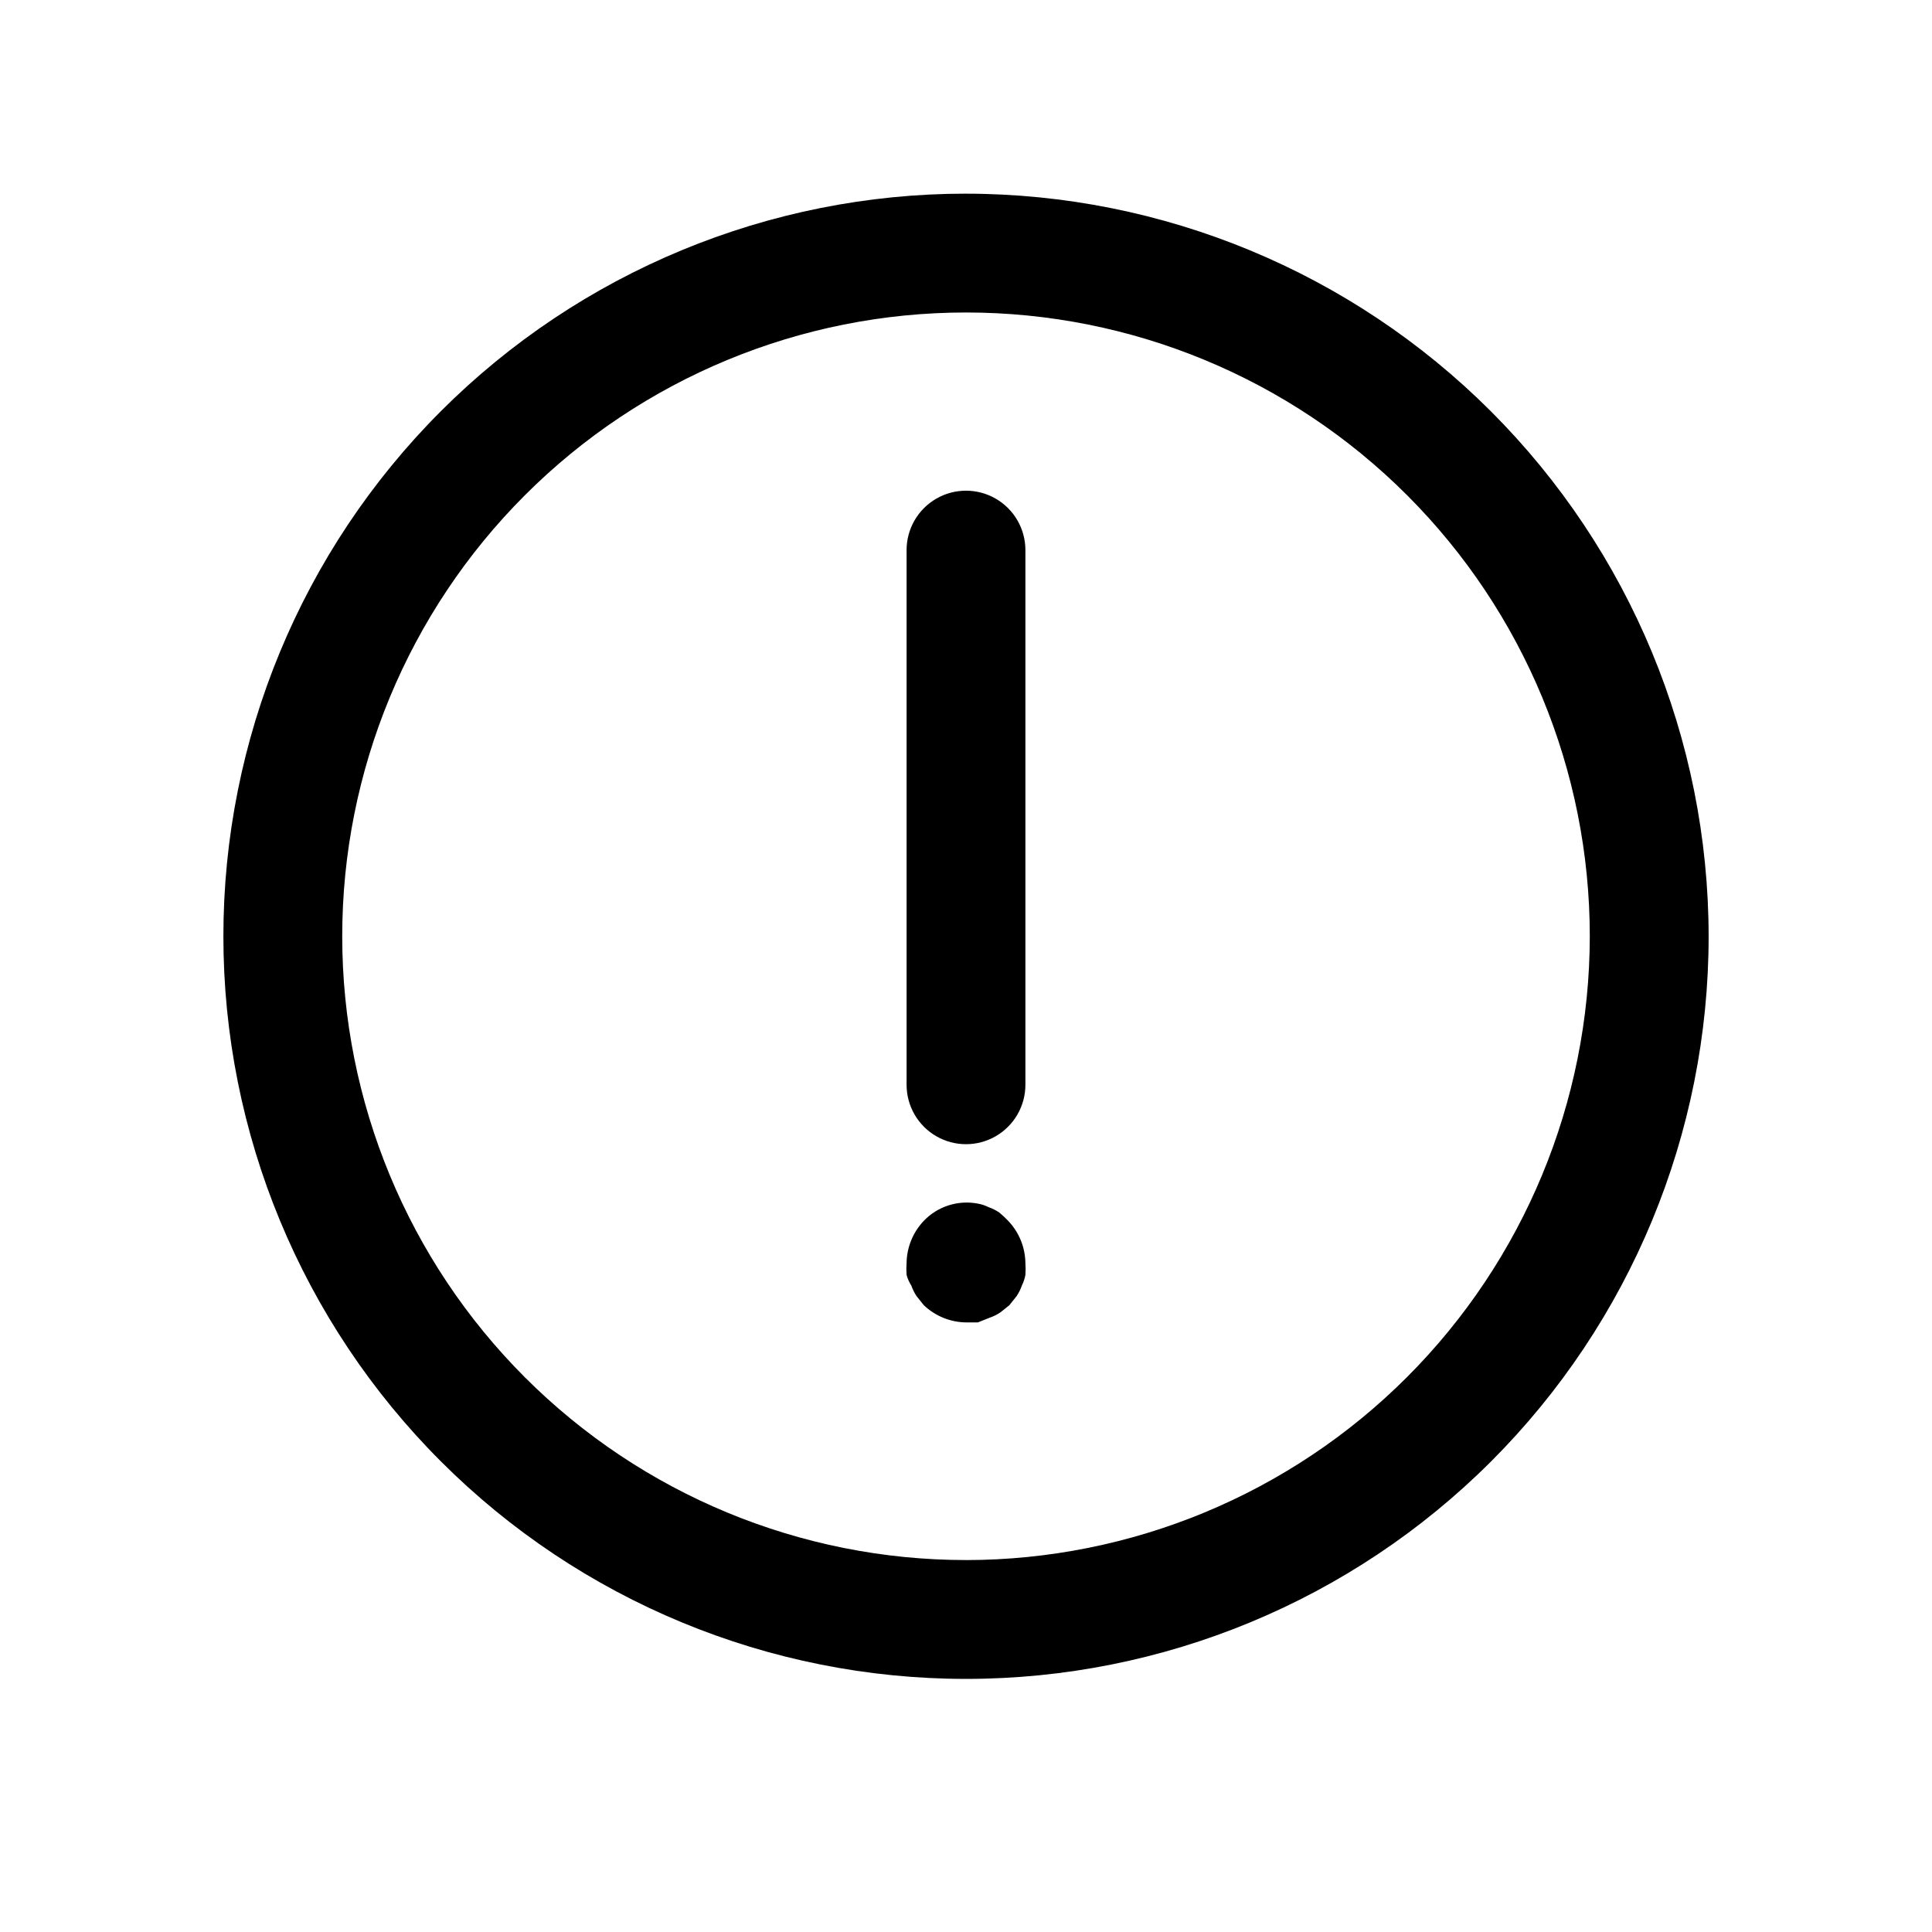
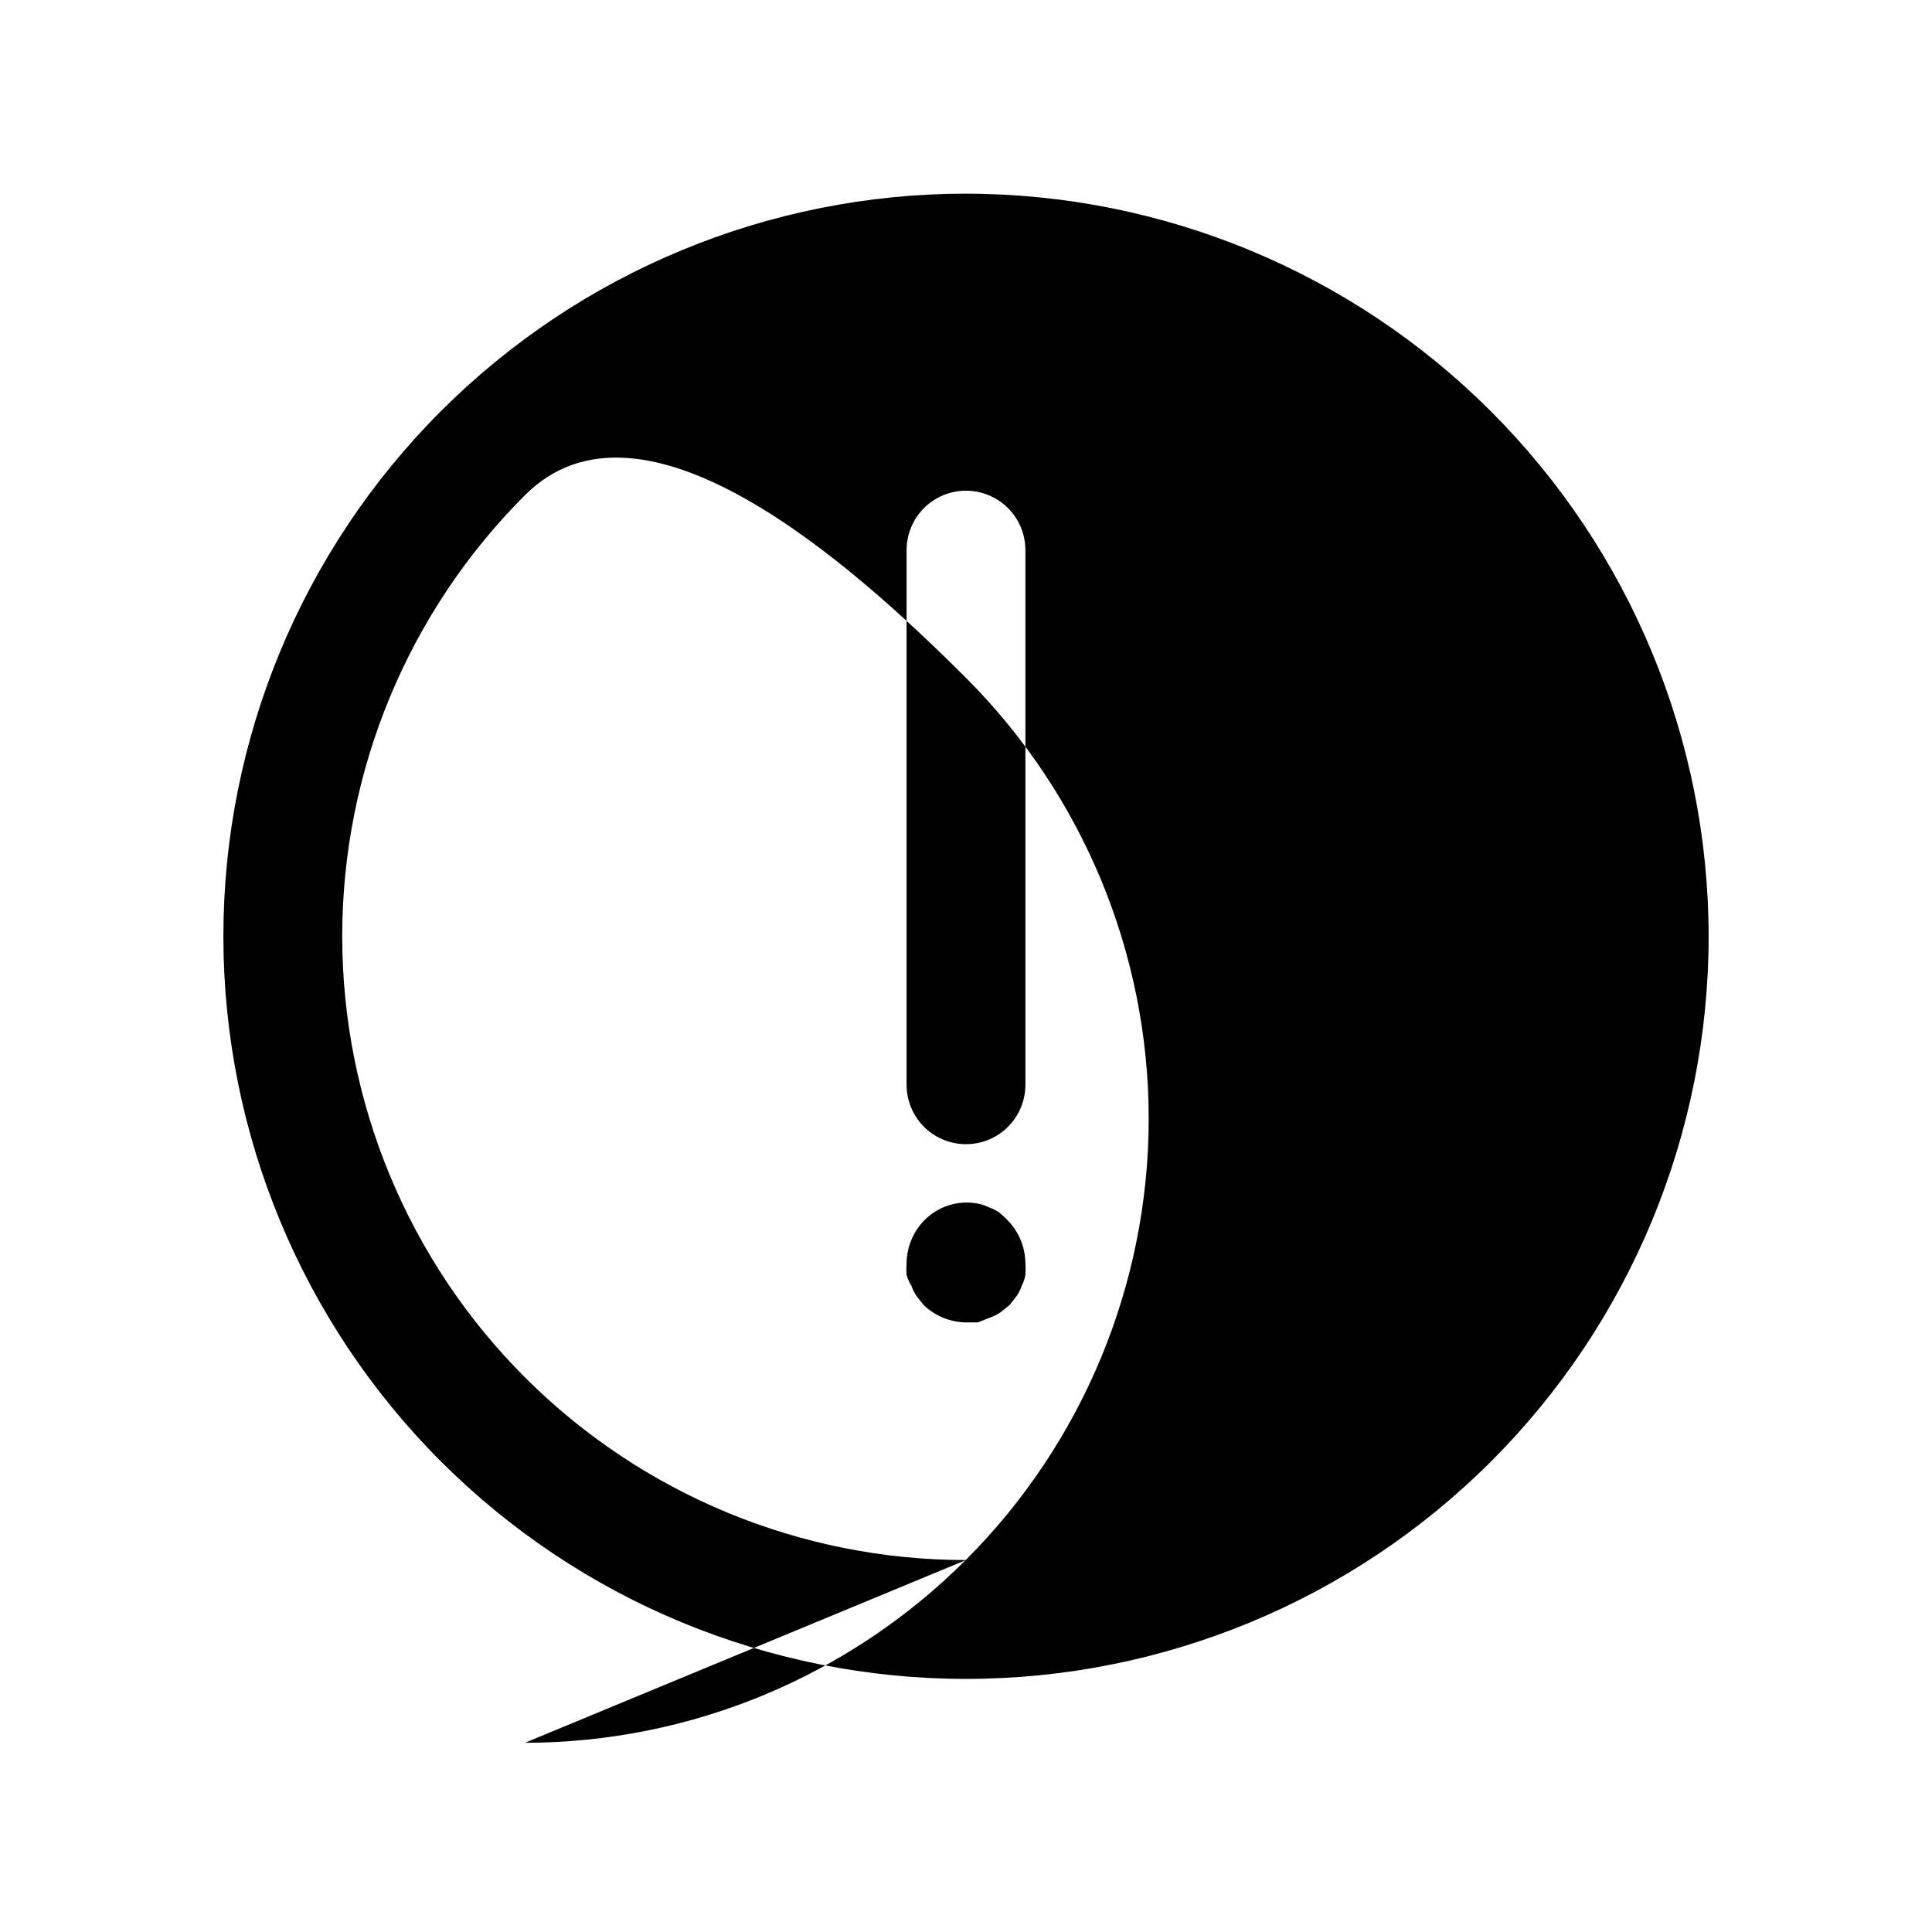
<svg xmlns="http://www.w3.org/2000/svg" fill="#000000" width="800px" height="800px" version="1.1" viewBox="144 144 512 512">
-   <path d="m400 195.32c-52.195 0-102.25 20.734-139.16 57.645-36.906 36.906-57.641 86.965-57.641 139.16 0 52.195 20.734 102.25 57.641 139.16s86.965 57.641 139.16 57.641c52.191 0 102.25-20.734 139.16-57.641 36.91-36.906 57.645-86.965 57.645-139.16-0.043-52.18-20.793-102.21-57.688-139.11-36.898-36.895-86.934-57.645-139.11-57.688zm0 362.11c-43.844 0-85.895-17.414-116.89-48.418-31.004-31-48.418-73.051-48.418-116.89s17.414-85.891 48.418-116.89c31-31.004 73.051-48.422 116.89-48.422s85.891 17.418 116.89 48.422c31.004 31 48.422 73.047 48.422 116.89-0.043 43.832-17.473 85.855-48.465 116.85-30.996 30.996-73.02 48.426-116.85 48.465zm15.742-267.65v141.7c0 5.625-3 10.82-7.871 13.633s-10.875 2.812-15.746 0-7.871-8.008-7.871-13.633v-141.7c0-5.625 3-10.82 7.871-13.633s10.875-2.812 15.746 0 7.871 8.008 7.871 13.633zm-4.566 177.75c2.879 3.019 4.508 7.012 4.566 11.18 0.078 1.047 0.078 2.102 0 3.148-0.176 0.984-0.492 1.941-0.945 2.836-0.344 1-0.82 1.953-1.414 2.832l-1.891 2.363-2.363 1.891v-0.004c-0.875 0.598-1.828 1.074-2.832 1.418l-3.148 1.258h-3.148c-4.172-0.055-8.164-1.688-11.18-4.562l-1.891-2.363c-0.594-0.879-1.07-1.832-1.414-2.832-0.566-0.875-0.992-1.832-1.262-2.836-0.078-1.047-0.078-2.102 0-3.148 0.059-4.168 1.688-8.16 4.566-11.18 3.691-3.852 9.086-5.57 14.328-4.562 0.984 0.168 1.941 0.488 2.832 0.941 1.004 0.348 1.957 0.824 2.836 1.418 0.832 0.684 1.621 1.422 2.359 2.203z" />
+   <path d="m400 195.32c-52.195 0-102.25 20.734-139.16 57.645-36.906 36.906-57.641 86.965-57.641 139.16 0 52.195 20.734 102.25 57.641 139.16s86.965 57.641 139.16 57.641c52.191 0 102.25-20.734 139.16-57.641 36.91-36.906 57.645-86.965 57.645-139.16-0.043-52.18-20.793-102.21-57.688-139.11-36.898-36.895-86.934-57.645-139.11-57.688zm0 362.11c-43.844 0-85.895-17.414-116.89-48.418-31.004-31-48.418-73.051-48.418-116.89s17.414-85.891 48.418-116.89s85.891 17.418 116.89 48.422c31.004 31 48.422 73.047 48.422 116.89-0.043 43.832-17.473 85.855-48.465 116.85-30.996 30.996-73.02 48.426-116.85 48.465zm15.742-267.65v141.7c0 5.625-3 10.82-7.871 13.633s-10.875 2.812-15.746 0-7.871-8.008-7.871-13.633v-141.7c0-5.625 3-10.82 7.871-13.633s10.875-2.812 15.746 0 7.871 8.008 7.871 13.633zm-4.566 177.75c2.879 3.019 4.508 7.012 4.566 11.18 0.078 1.047 0.078 2.102 0 3.148-0.176 0.984-0.492 1.941-0.945 2.836-0.344 1-0.82 1.953-1.414 2.832l-1.891 2.363-2.363 1.891v-0.004c-0.875 0.598-1.828 1.074-2.832 1.418l-3.148 1.258h-3.148c-4.172-0.055-8.164-1.688-11.18-4.562l-1.891-2.363c-0.594-0.879-1.07-1.832-1.414-2.832-0.566-0.875-0.992-1.832-1.262-2.836-0.078-1.047-0.078-2.102 0-3.148 0.059-4.168 1.688-8.16 4.566-11.18 3.691-3.852 9.086-5.57 14.328-4.562 0.984 0.168 1.941 0.488 2.832 0.941 1.004 0.348 1.957 0.824 2.836 1.418 0.832 0.684 1.621 1.422 2.359 2.203z" />
</svg>